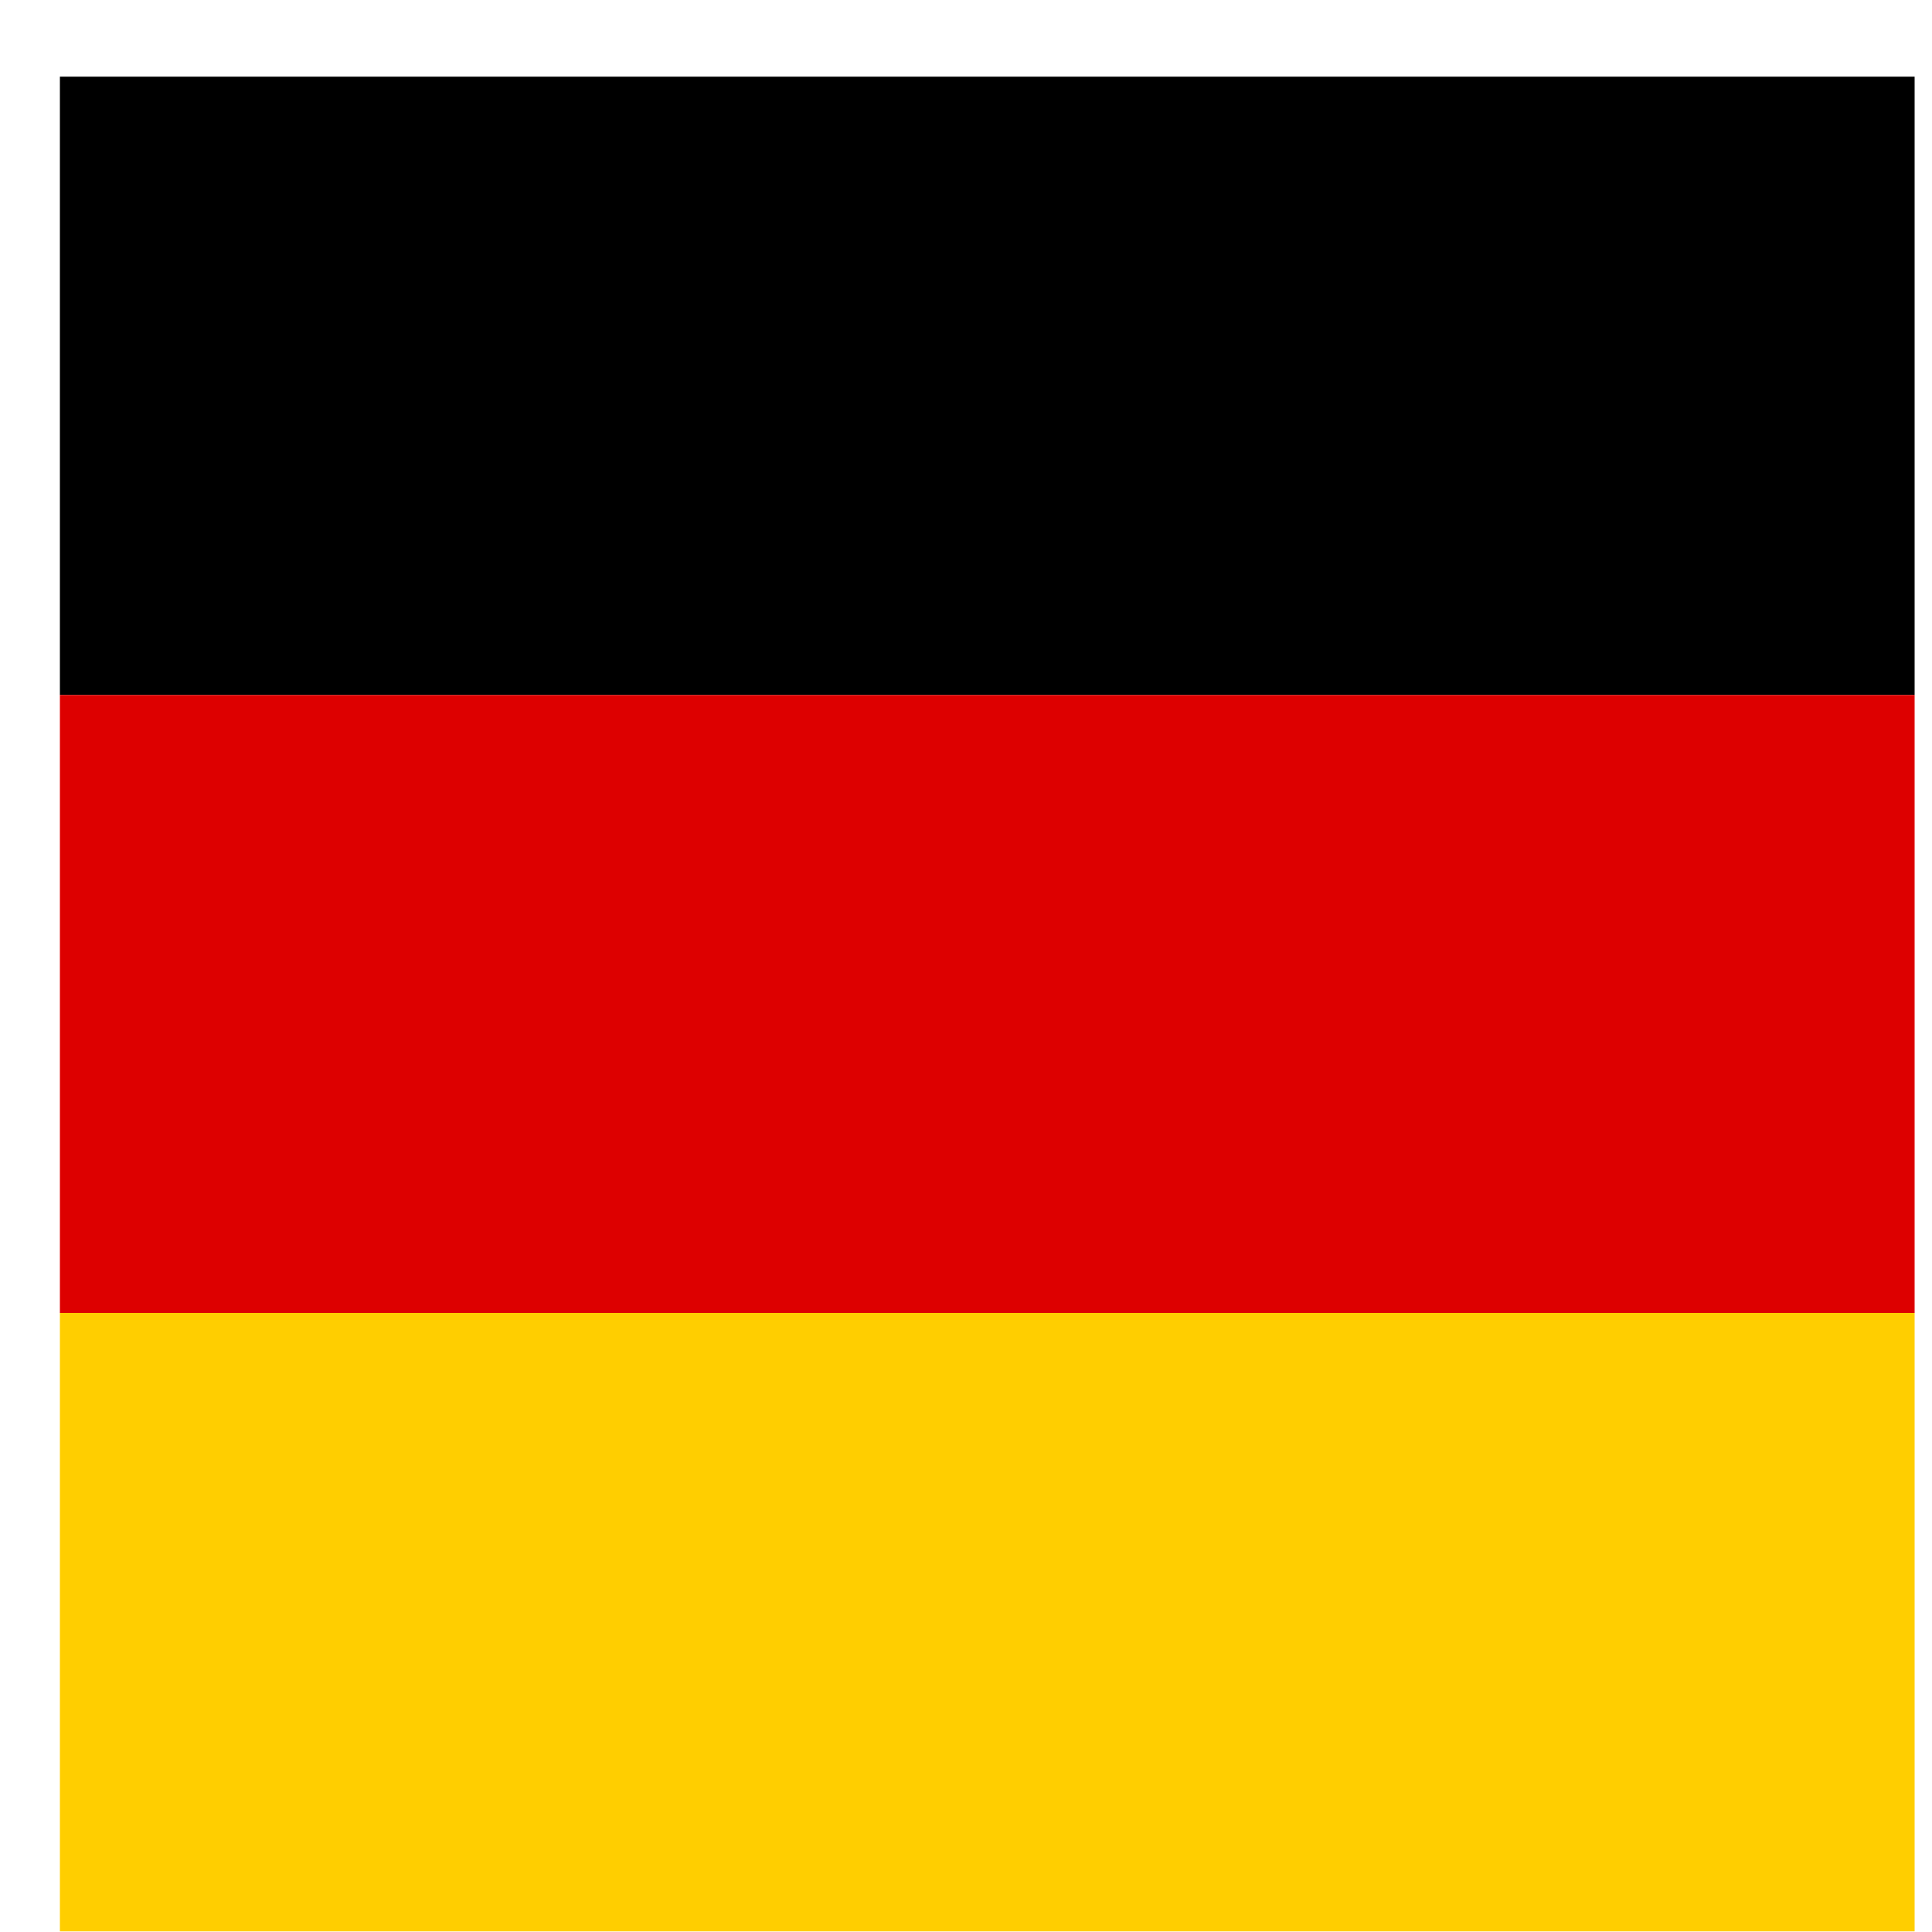
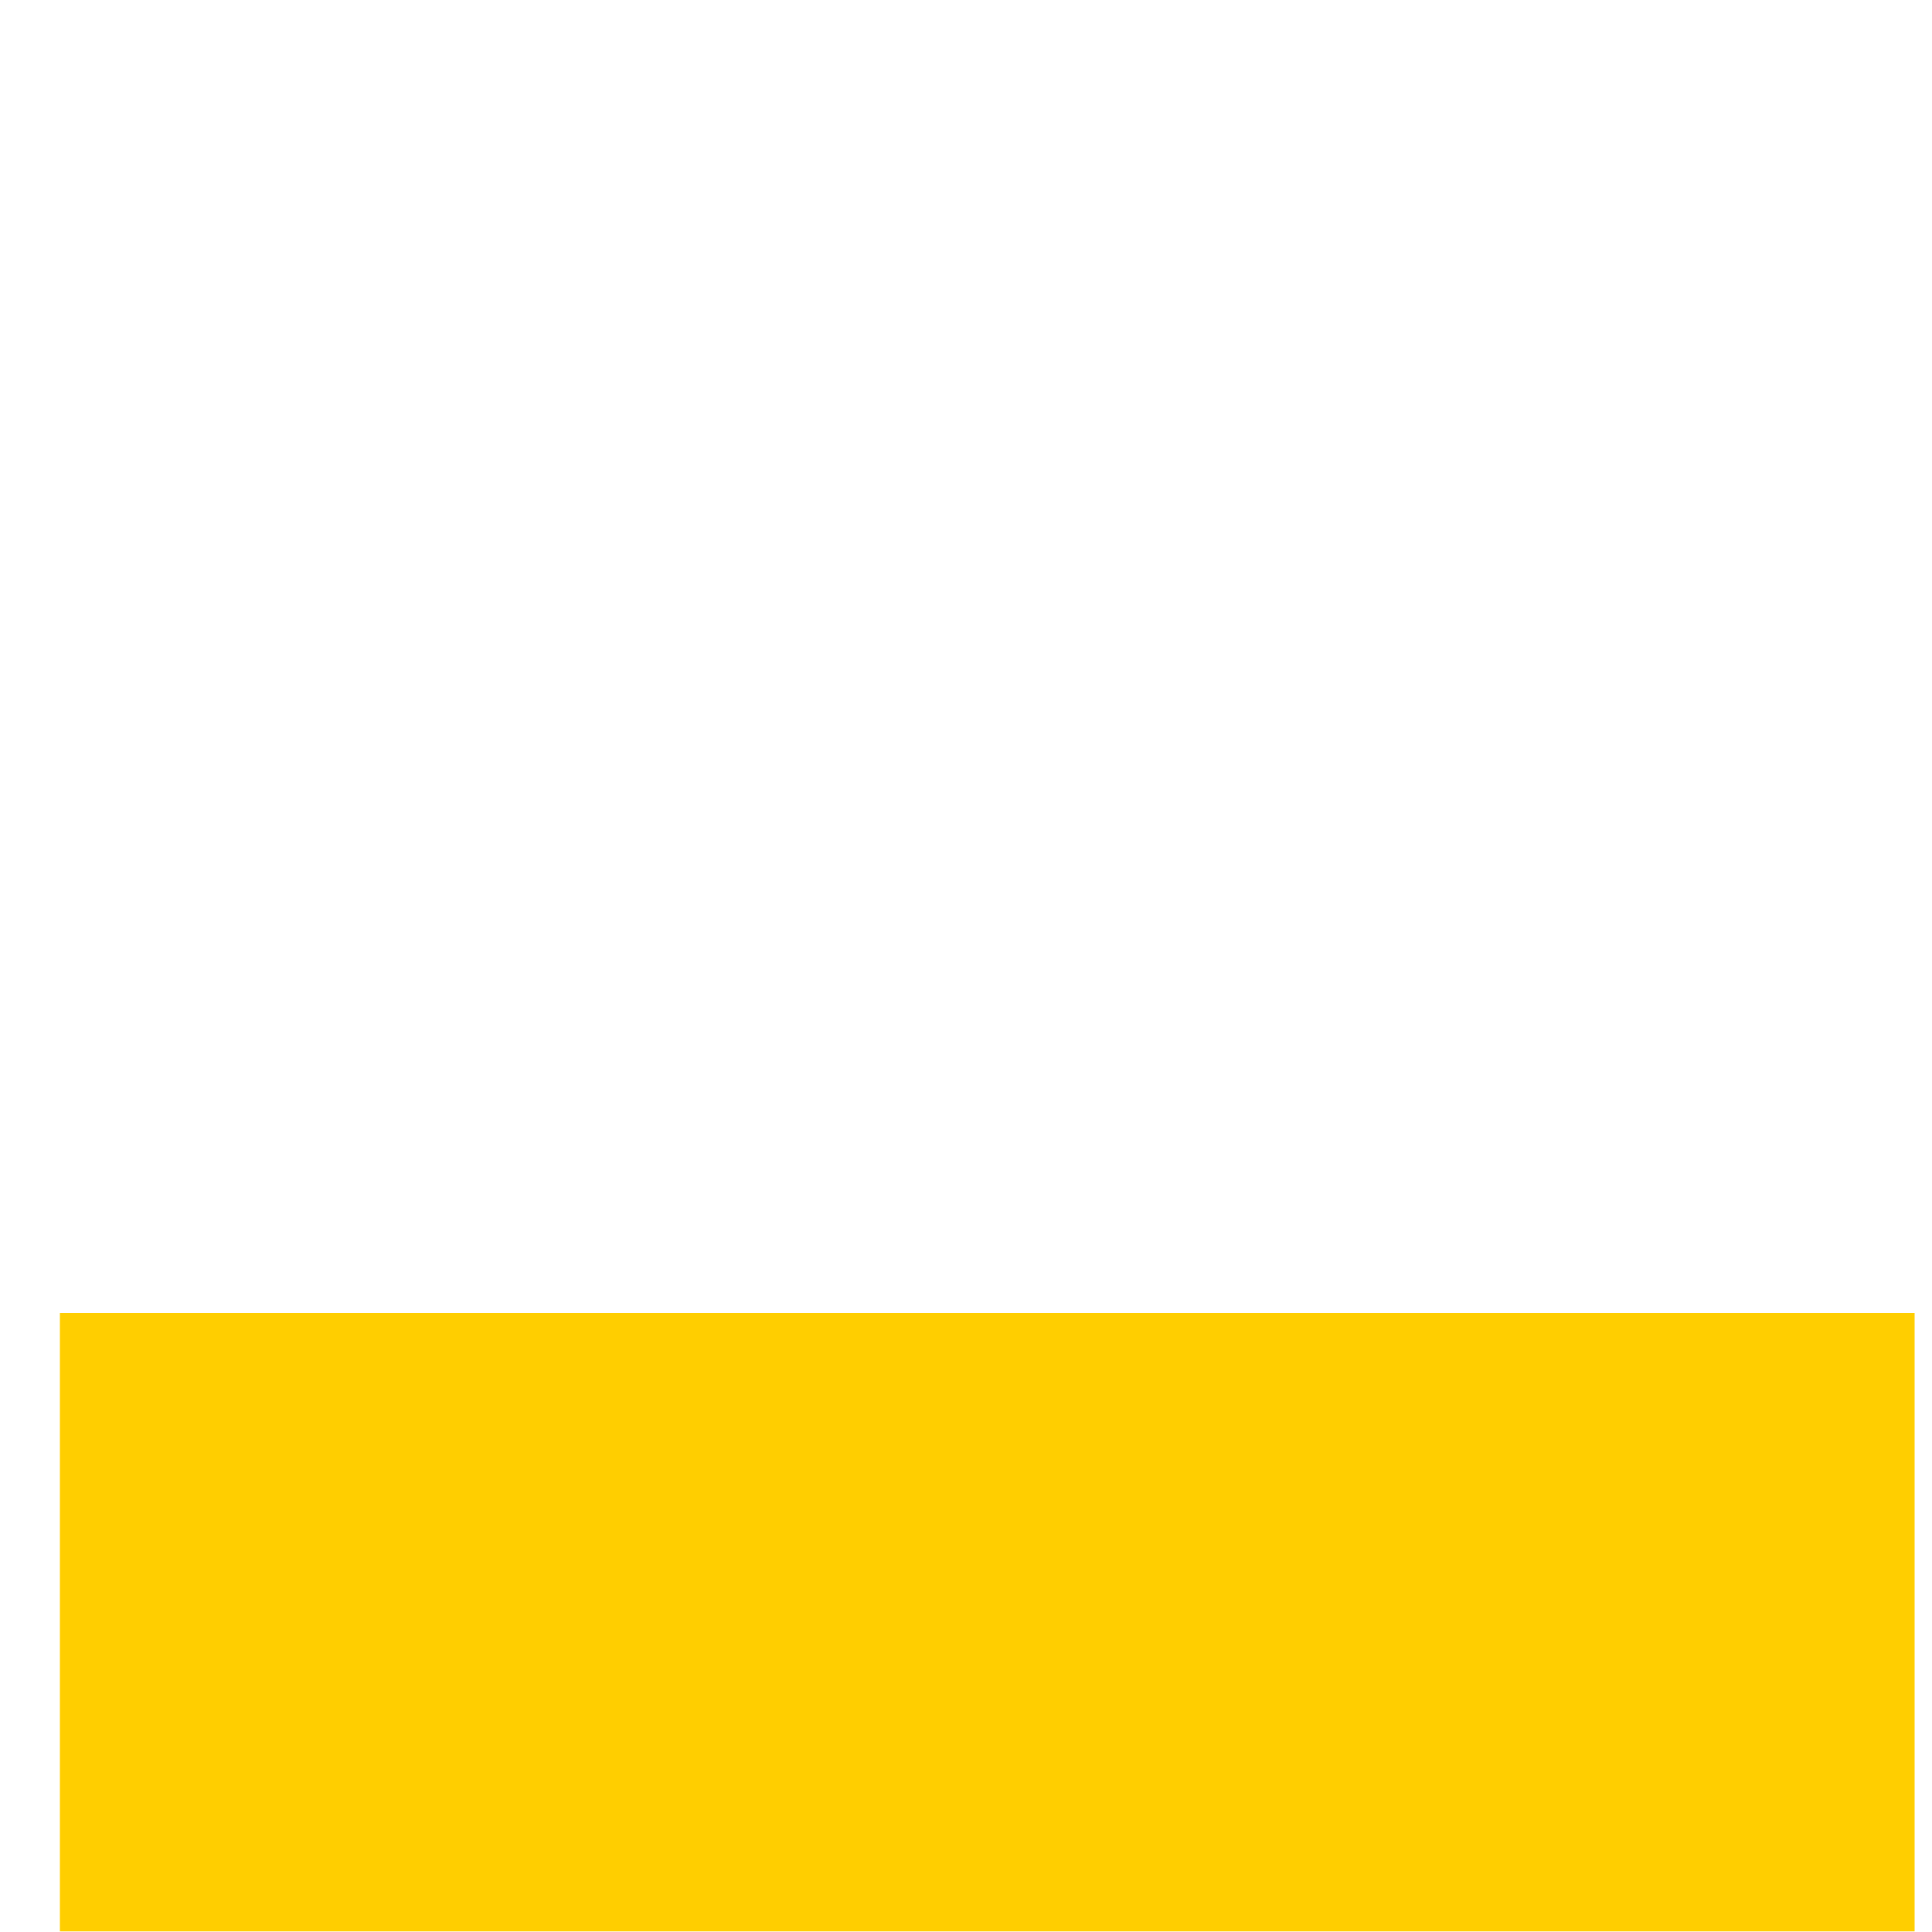
<svg xmlns="http://www.w3.org/2000/svg" width="25" height="25" viewBox="0 0 25 25" fill="none">
  <path d="M0.775 16.99H24.775V24.992H0.775V16.99Z" fill="#FFCE00" />
-   <path d="M0.775 0.992H24.775V8.993H0.775V0.992Z" fill="black" />
-   <path d="M0.775 8.993H24.775V16.99H0.775V8.993Z" fill="#DD0000" />
+   <path d="M0.775 0.992V8.993H0.775V0.992Z" fill="black" />
</svg>